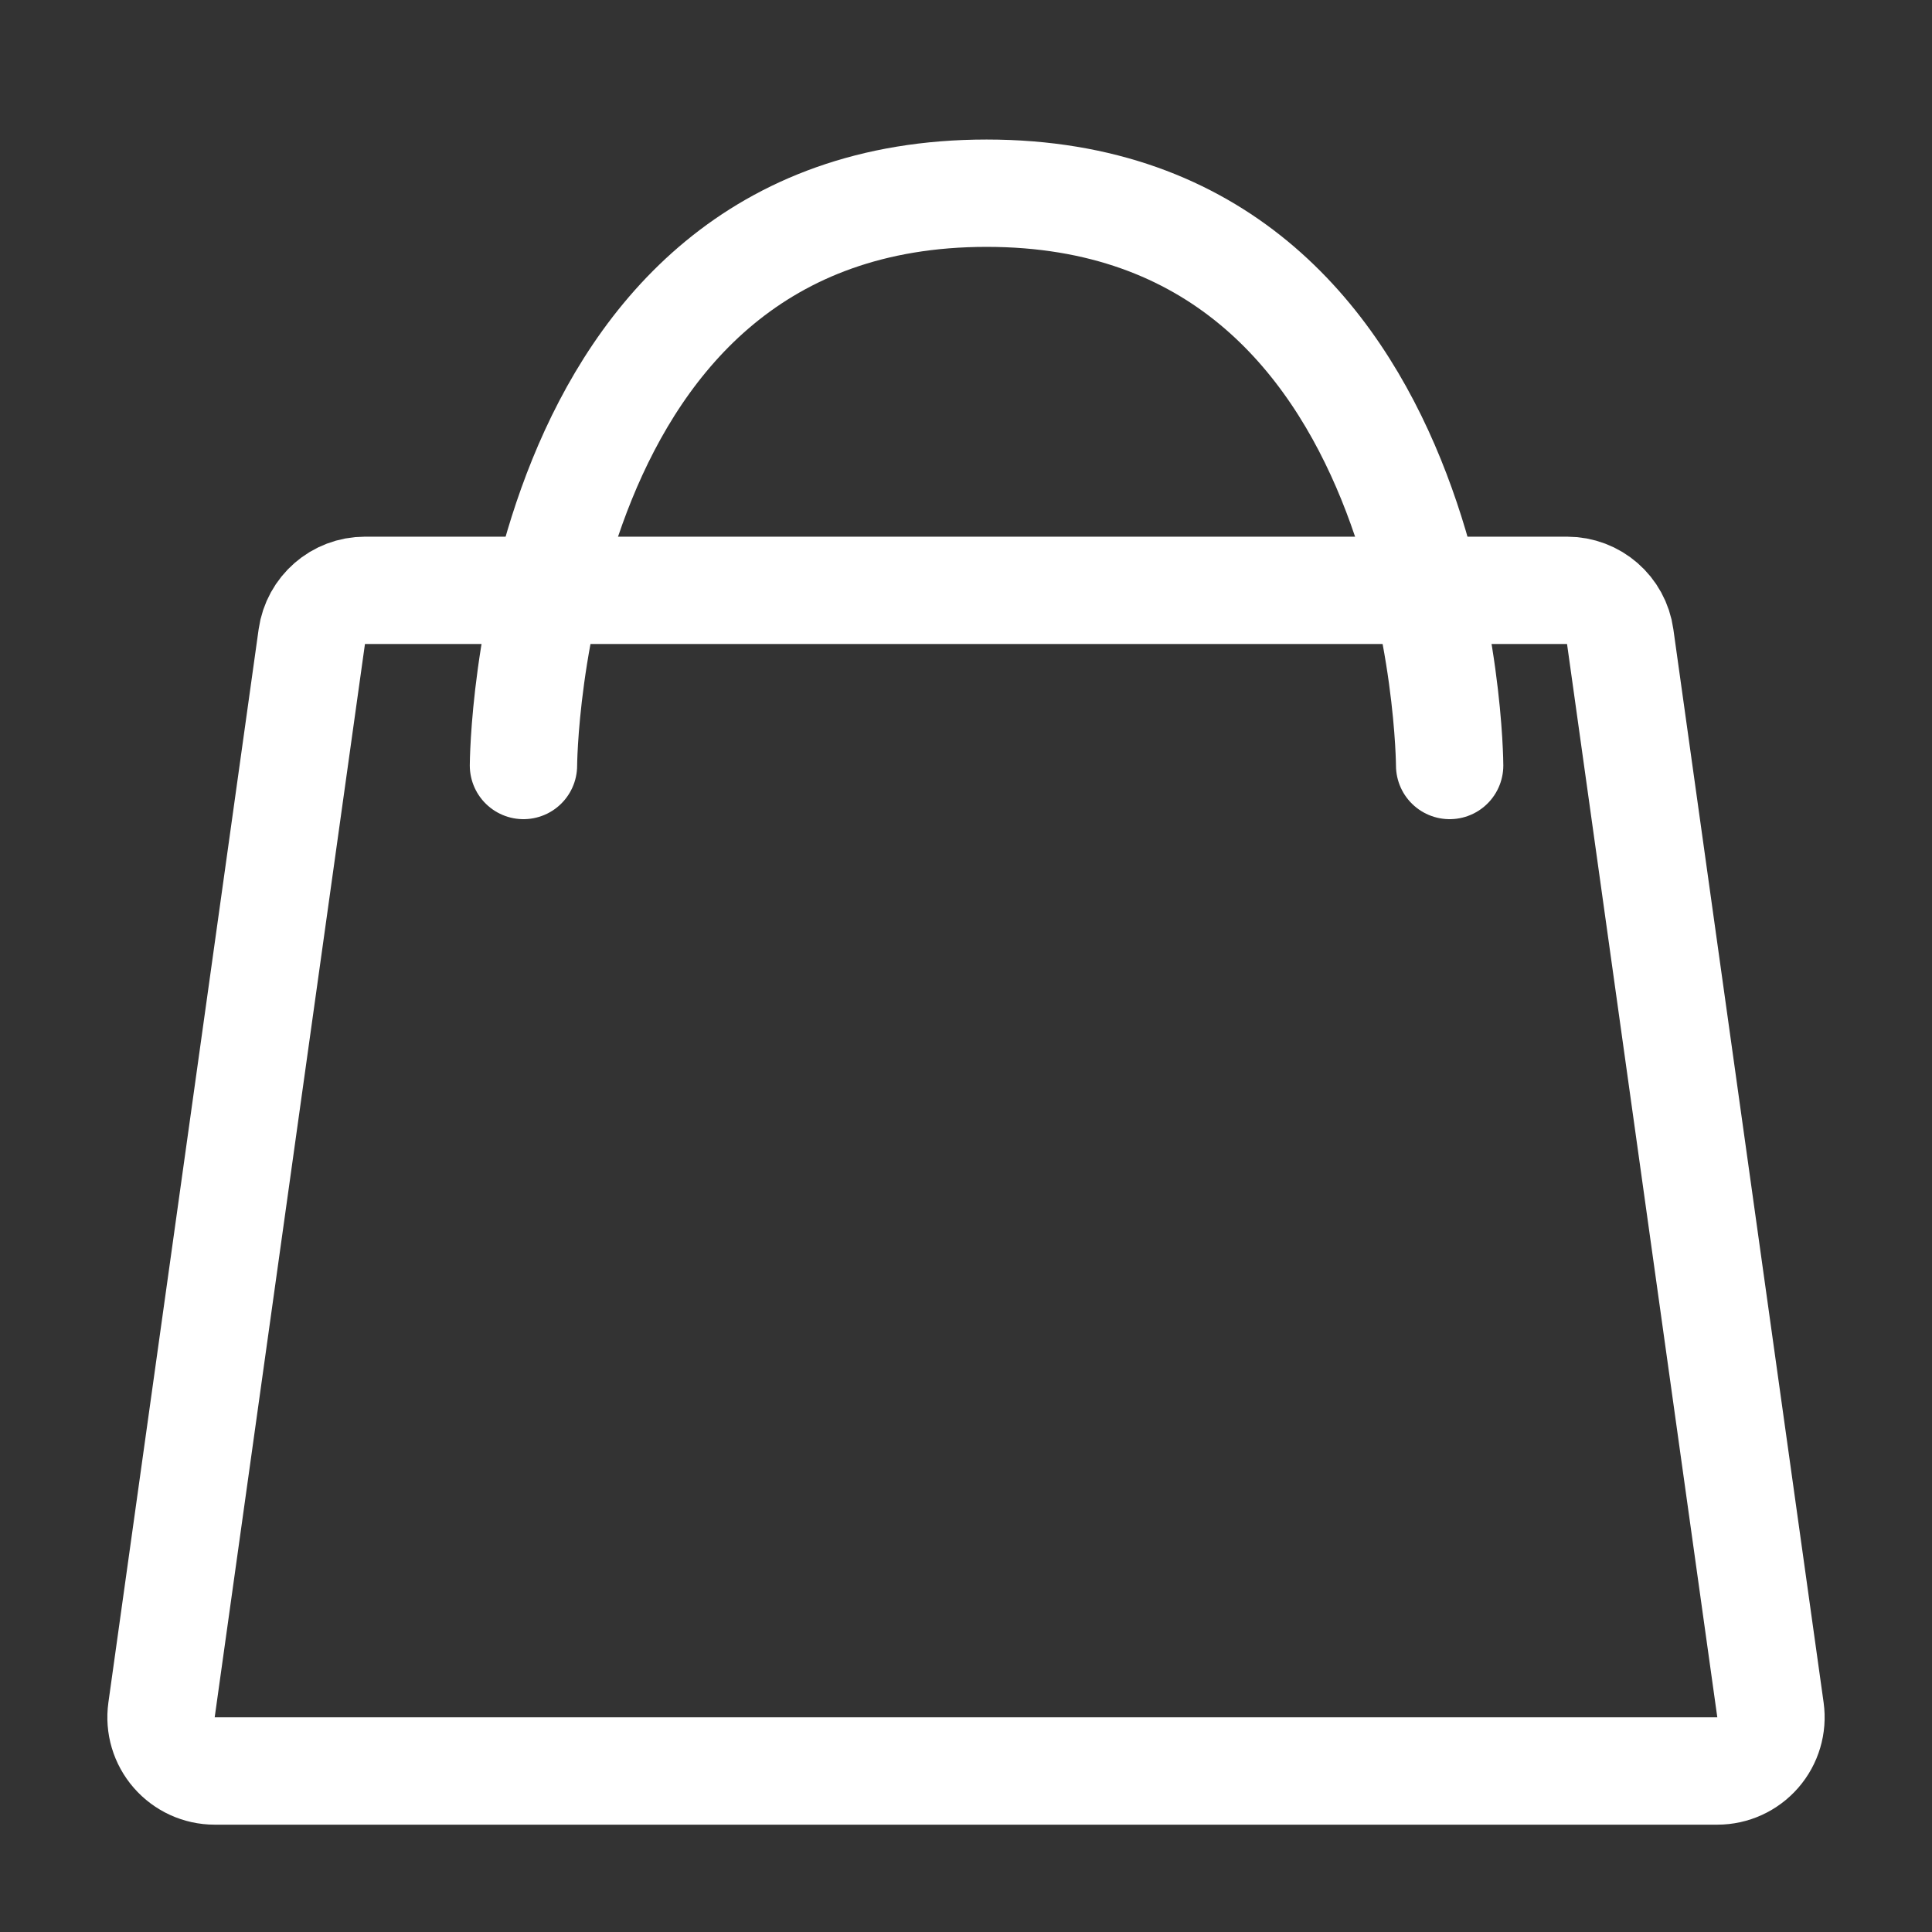
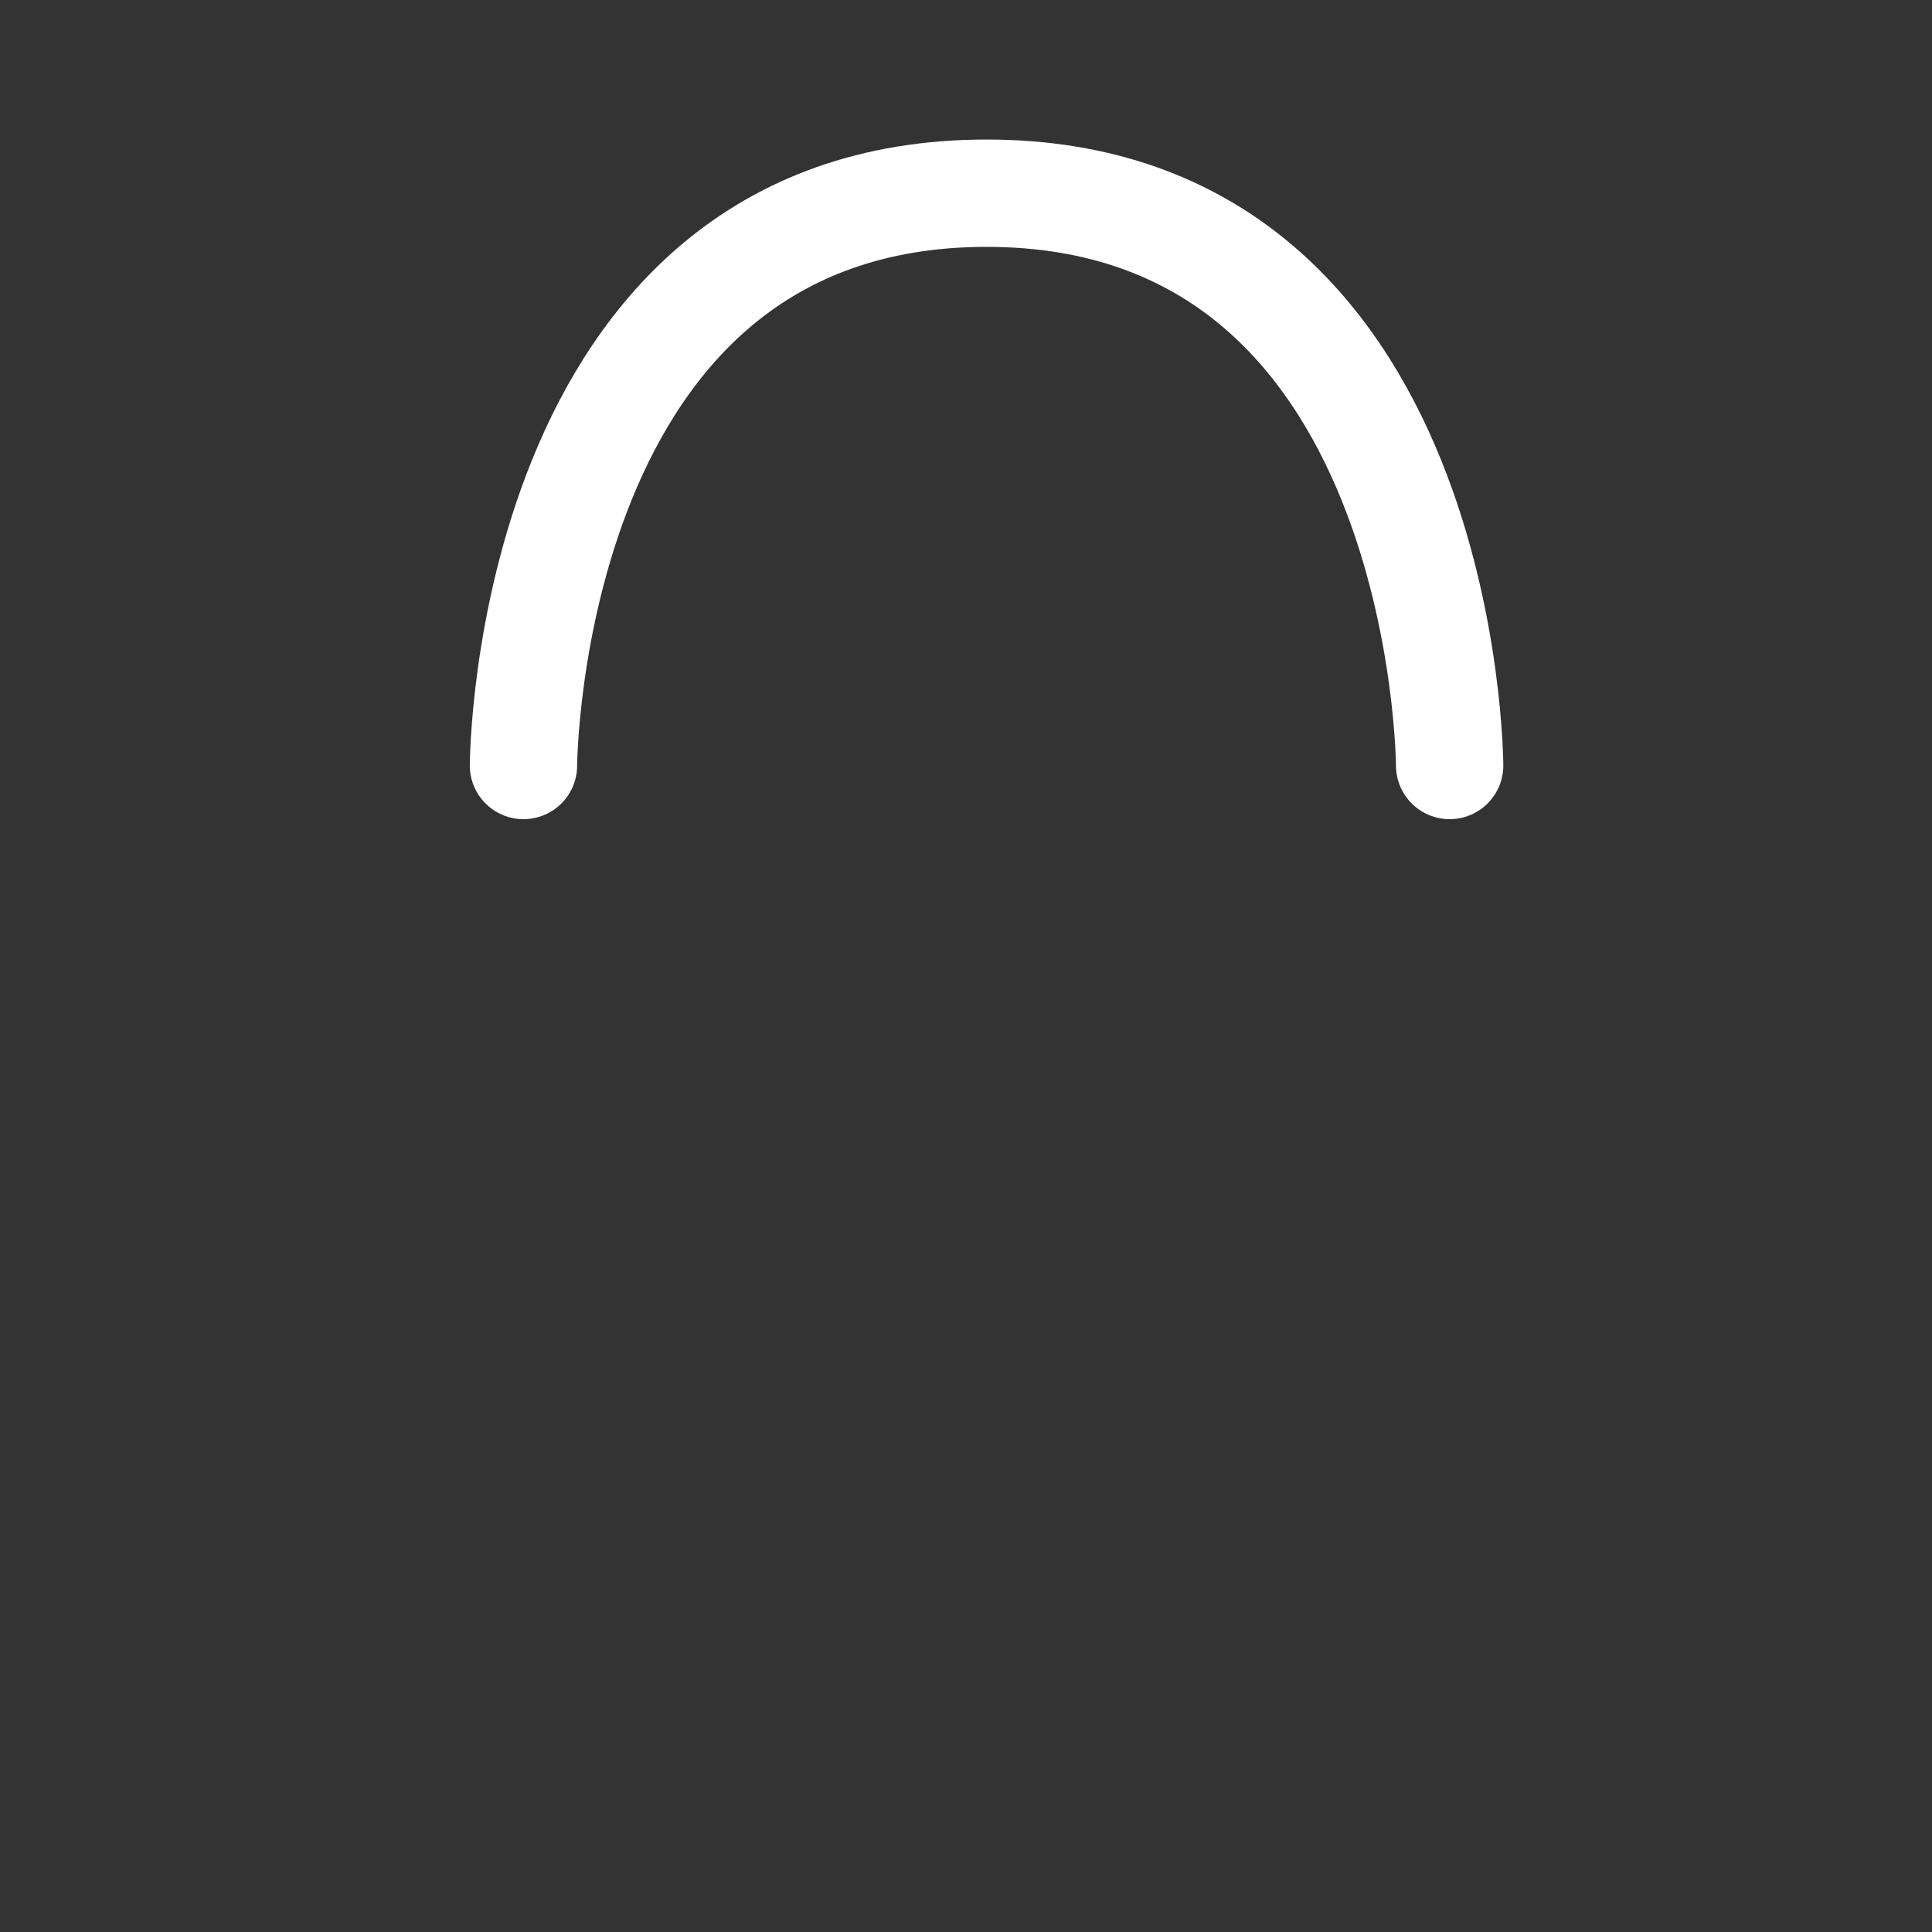
<svg xmlns="http://www.w3.org/2000/svg" width="18" height="18" viewBox="0 0 18 18" fill="none">
  <rect x="0" y="0" width="18" height="18" fill="#333333" stroke="none" />
-   <path d="M3.4 5.5C3.151 5.5 2.94 5.684 2.905 5.931L1.505 15.931C1.485 16.074 1.528 16.219 1.623 16.328C1.718 16.437 1.855 16.5 2 16.5H16C16.145 16.5 16.282 16.437 16.377 16.328C16.472 16.219 16.515 16.074 16.495 15.931L15.095 5.931C15.061 5.684 14.85 5.5 14.6 5.5H3.4Z" stroke="white" stroke-linecap="round" stroke-linejoin="round" />
  <path d="M4.877 7.132C4.877 7.132 4.895 1.8 9.192 1.8C13.488 1.8 13.506 7.132 13.506 7.132" stroke="white" stroke-linecap="round" stroke-linejoin="round" />
</svg>